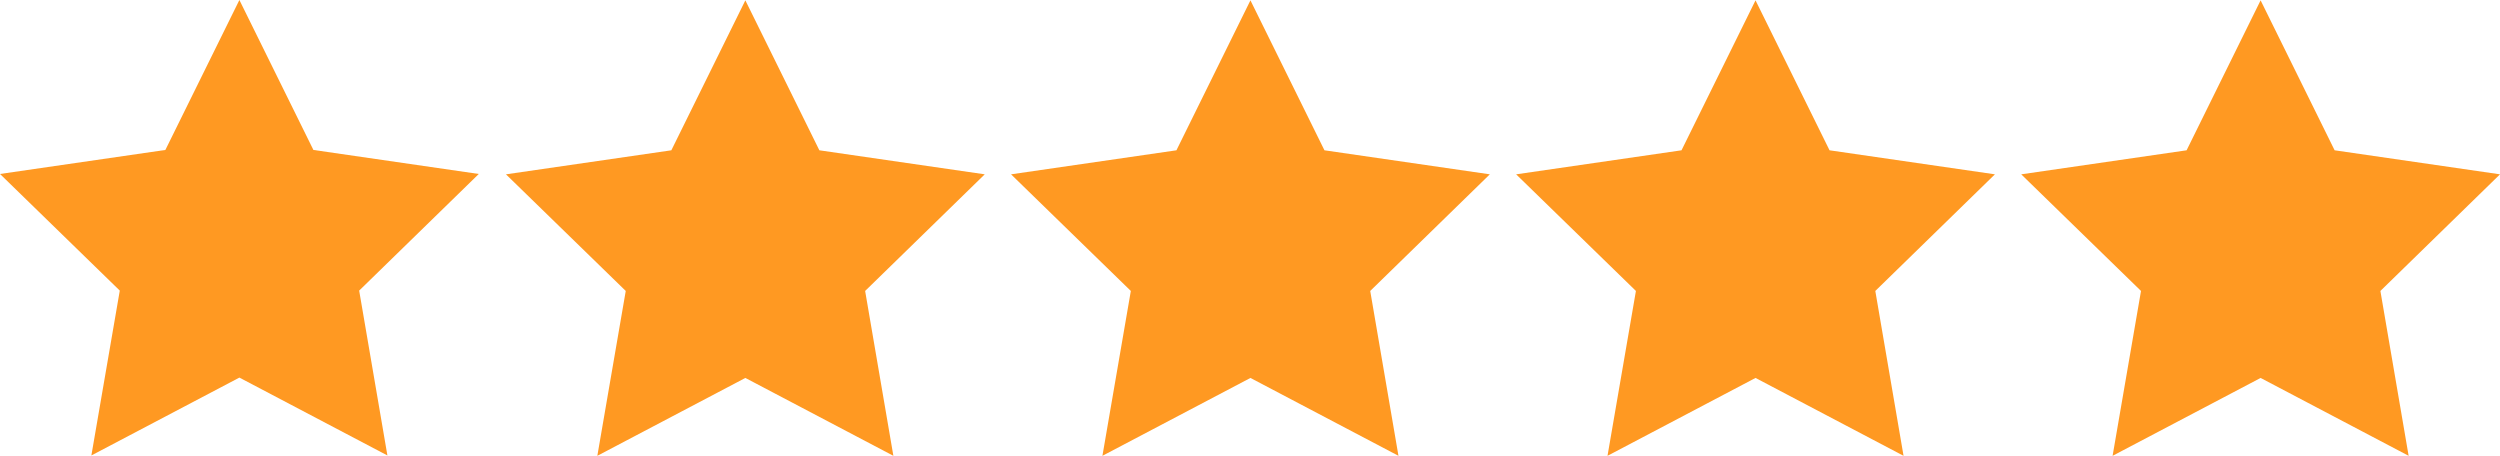
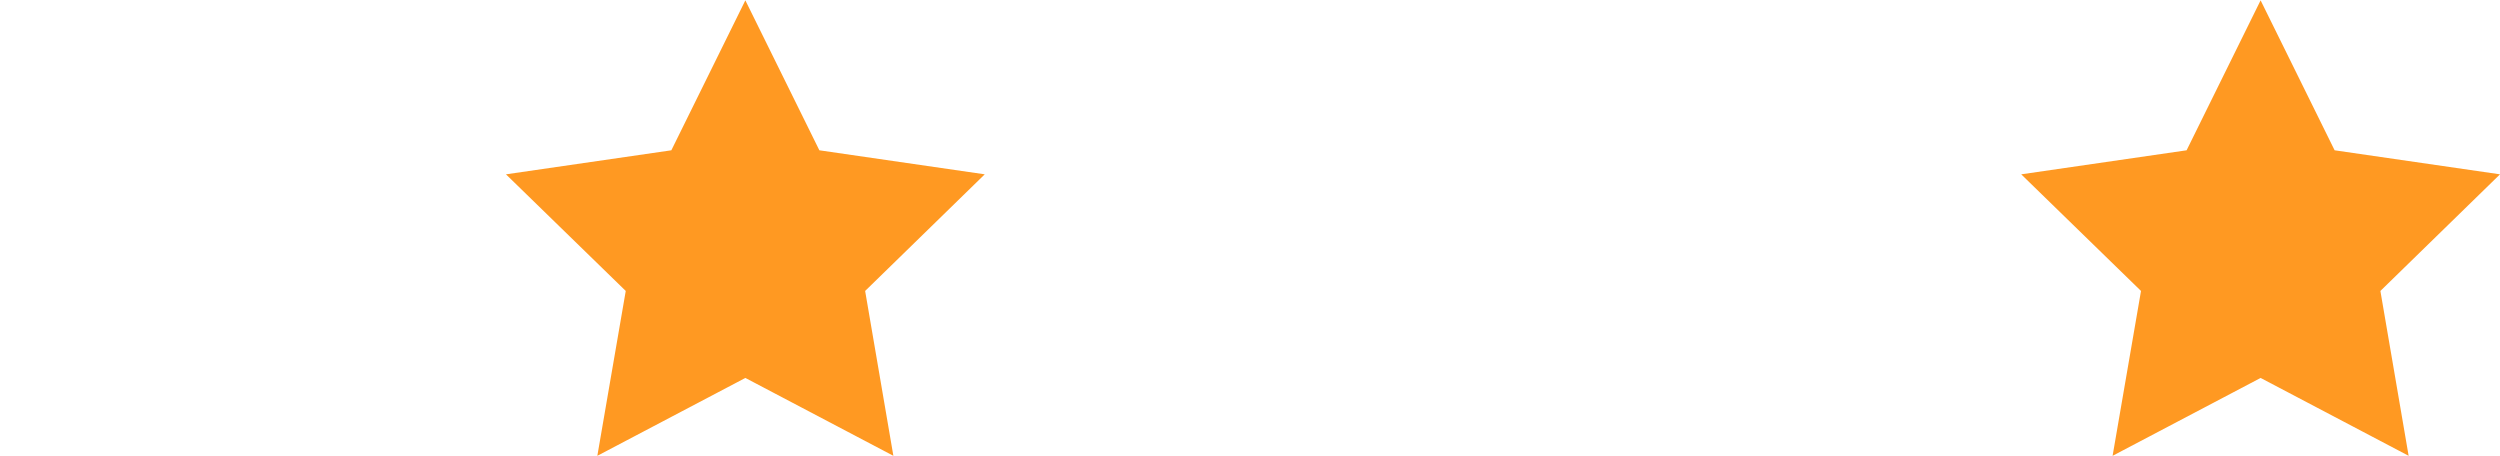
<svg xmlns="http://www.w3.org/2000/svg" version="1.1" id="Layer_1" x="0px" y="0px" viewBox="0 0 1425.5 259.9" style="enable-background:new 0 0 1425.5 259.9;" xml:space="preserve">
  <style type="text/css">
	.st0{fill:#FF9922;}
</style>
  <g>
-     <polygon class="st0" points="136.5,0 178.7,85.5 273,99.2 204.8,165.7 220.9,259.7 136.5,215.3 52.1,259.7 68.3,165.7 0,99.2    94.3,85.5  " />
-   </g>
+     </g>
  <g>
    <polygon class="st0" points="425,0.2 467.2,85.7 561.5,99.4 493.3,165.9 509.4,259.9 425,215.5 340.6,259.9 356.8,165.9    288.5,99.4 382.8,85.7  " />
  </g>
  <g>
-     <polygon class="st0" points="713,0.2 755.2,85.7 849.5,99.4 781.3,165.9 797.4,259.9 713,215.5 628.6,259.9 644.8,165.9    576.5,99.4 670.8,85.7  " />
-   </g>
+     </g>
  <g>
-     <polygon class="st0" points="1001,0.2 1043.2,85.7 1137.5,99.4 1069.3,165.9 1085.4,259.9 1001,215.5 916.6,259.9 932.8,165.9    864.5,99.4 958.8,85.7  " />
-   </g>
+     </g>
  <g>
    <polygon class="st0" points="1289,0.2 1331.2,85.7 1425.5,99.4 1357.3,165.9 1373.4,259.9 1289,215.5 1204.6,259.9 1220.8,165.9    1152.5,99.4 1246.8,85.7  " />
  </g>
</svg>